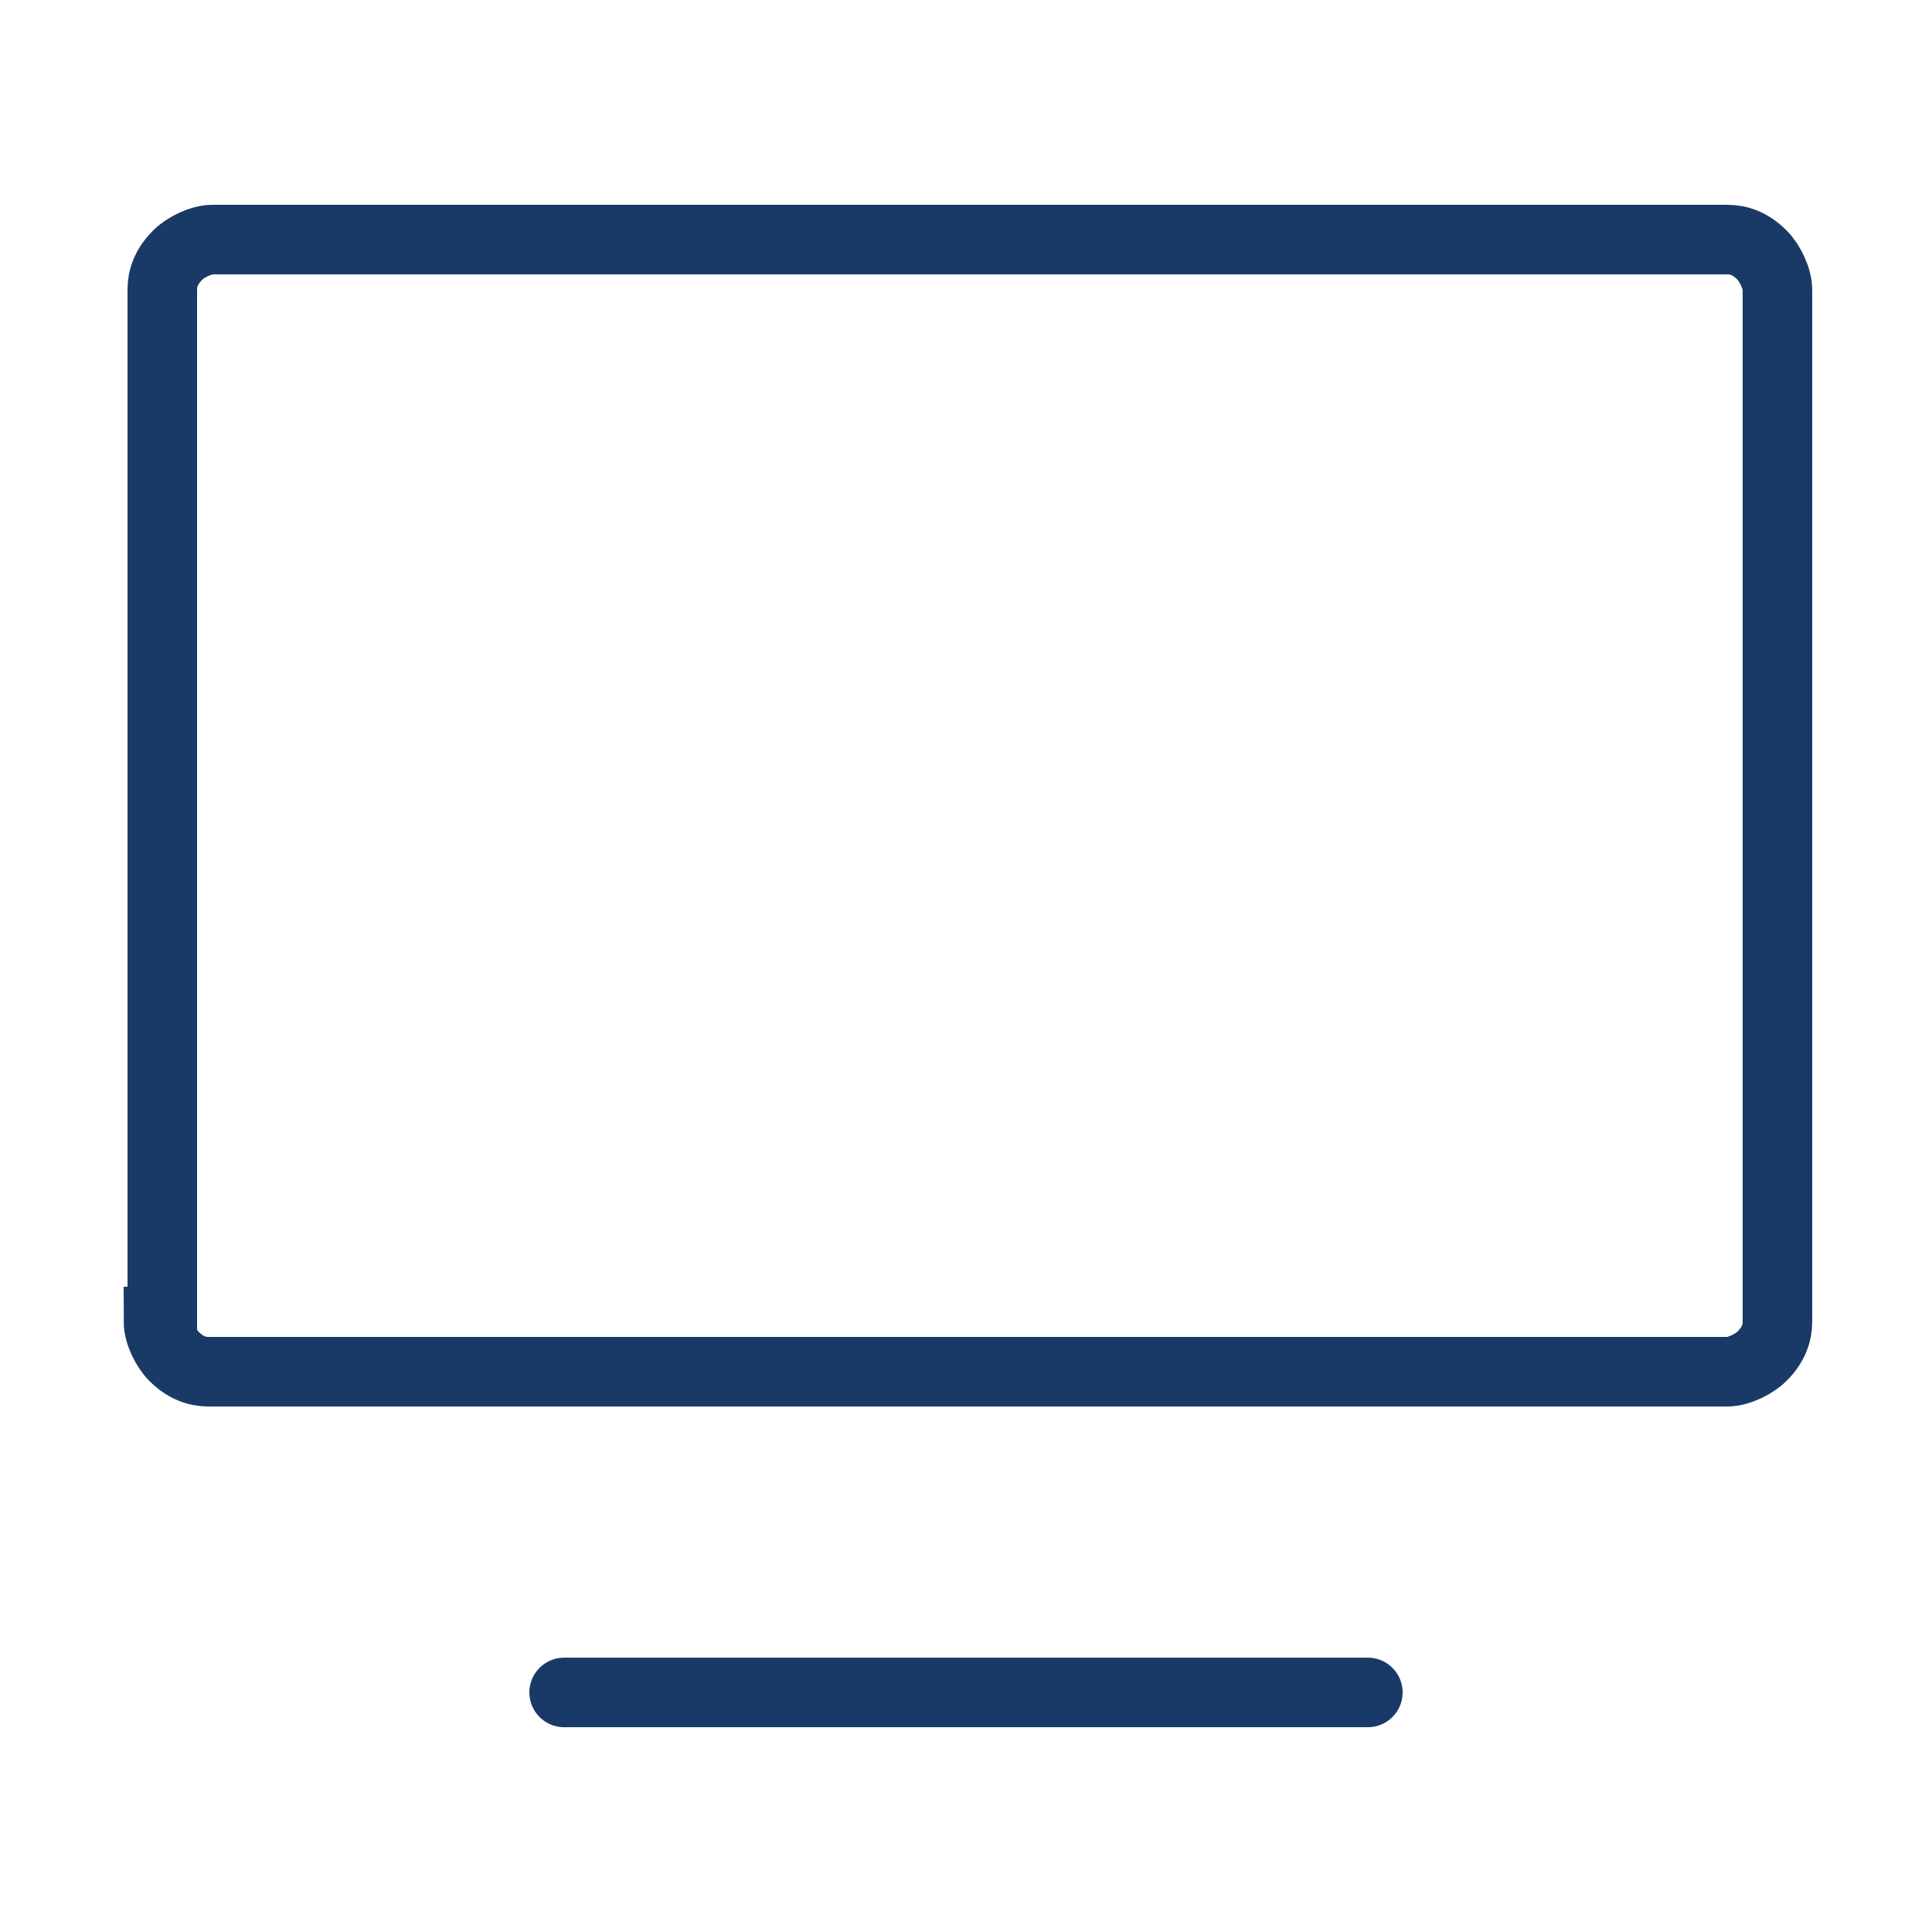
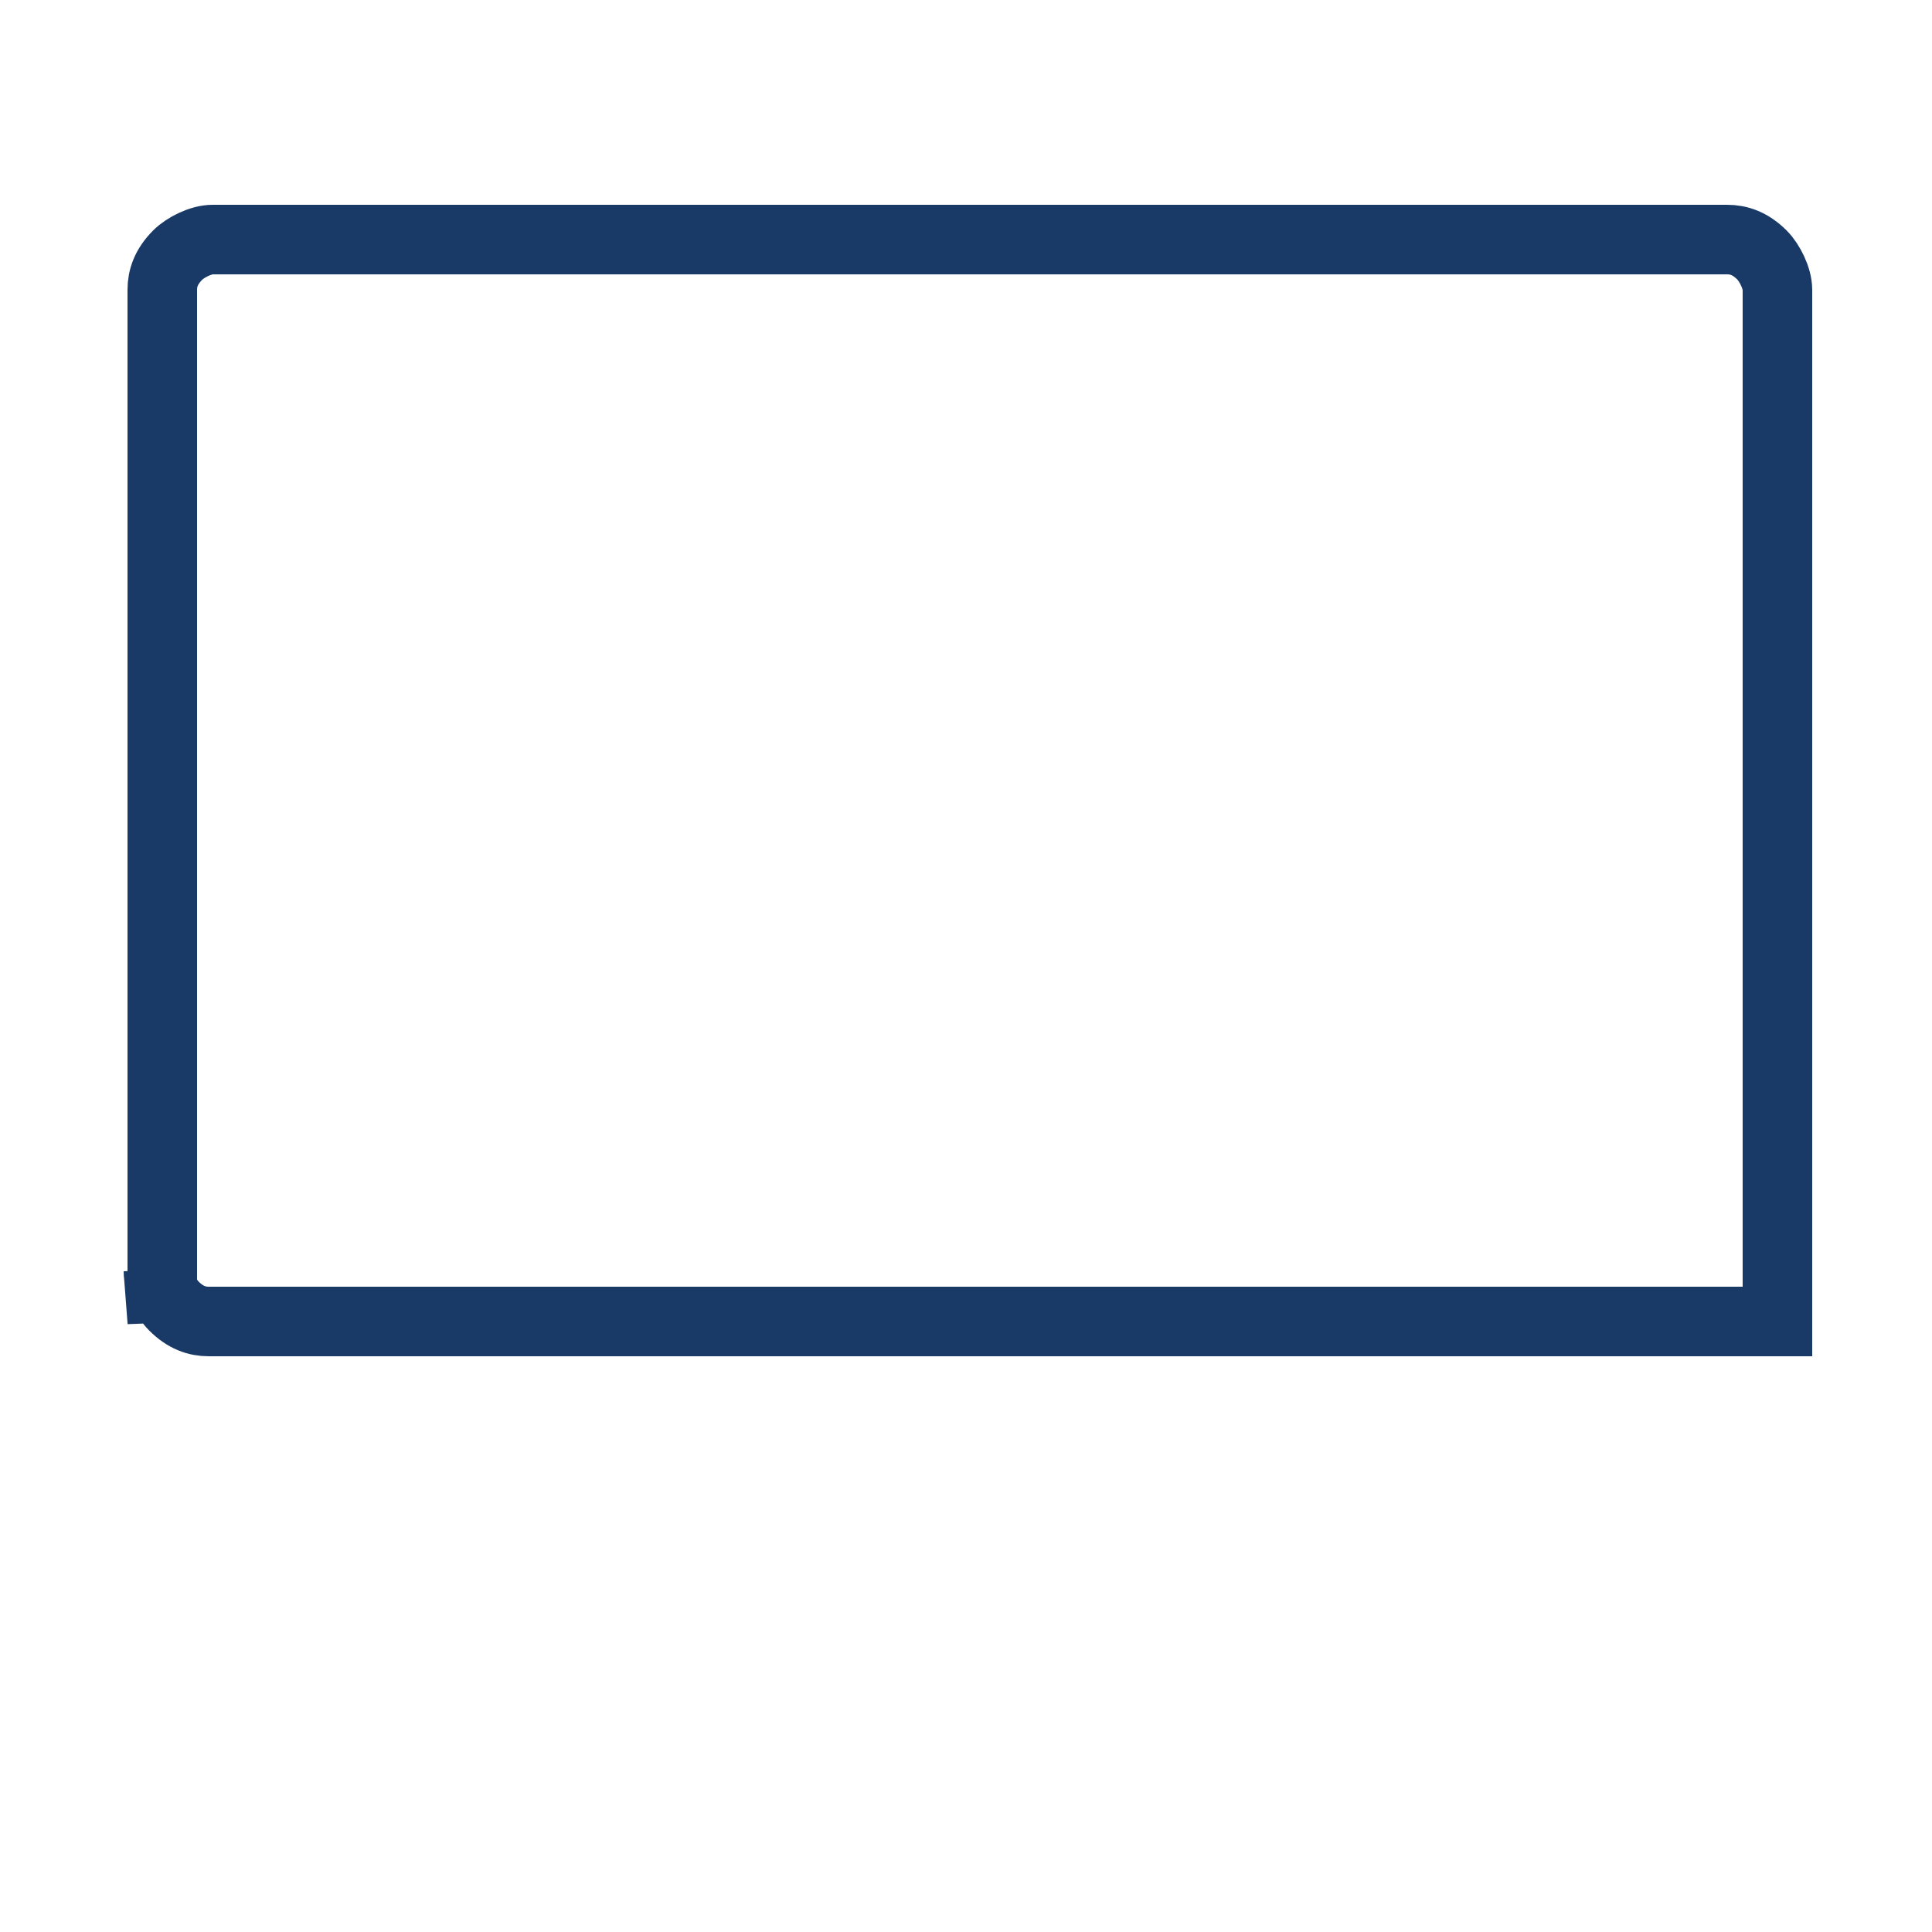
<svg xmlns="http://www.w3.org/2000/svg" version="1.1" viewBox="0 0 50 50">
  <defs>
    <style> .cls-1, .cls-2 { fill: none; stroke: #193a67; stroke-width: 1.8px; } .cls-2 { stroke-linecap: round; stroke-linejoin: round; } </style>
  </defs>
  <g>
    <g id="Ebene_1">
-       <path class="cls-2" d="M14.6,43.8h20.8" />
-       <path class="cls-1" d="M4.2,34.2V7.5c0-.3.1-.6.4-.9.2-.2.6-.4.9-.4h39.2c.3,0,.6.1.9.4.2.2.4.6.4.9v26.7c0,.3-.1.6-.4.9-.2.2-.6.4-.9.4H5.4c-.3,0-.6-.1-.9-.4-.2-.2-.4-.6-.4-.9Z" />
+       <path class="cls-1" d="M4.2,34.2V7.5c0-.3.1-.6.4-.9.2-.2.6-.4.9-.4h39.2c.3,0,.6.1.9.4.2.2.4.6.4.9v26.7H5.4c-.3,0-.6-.1-.9-.4-.2-.2-.4-.6-.4-.9Z" />
    </g>
  </g>
</svg>